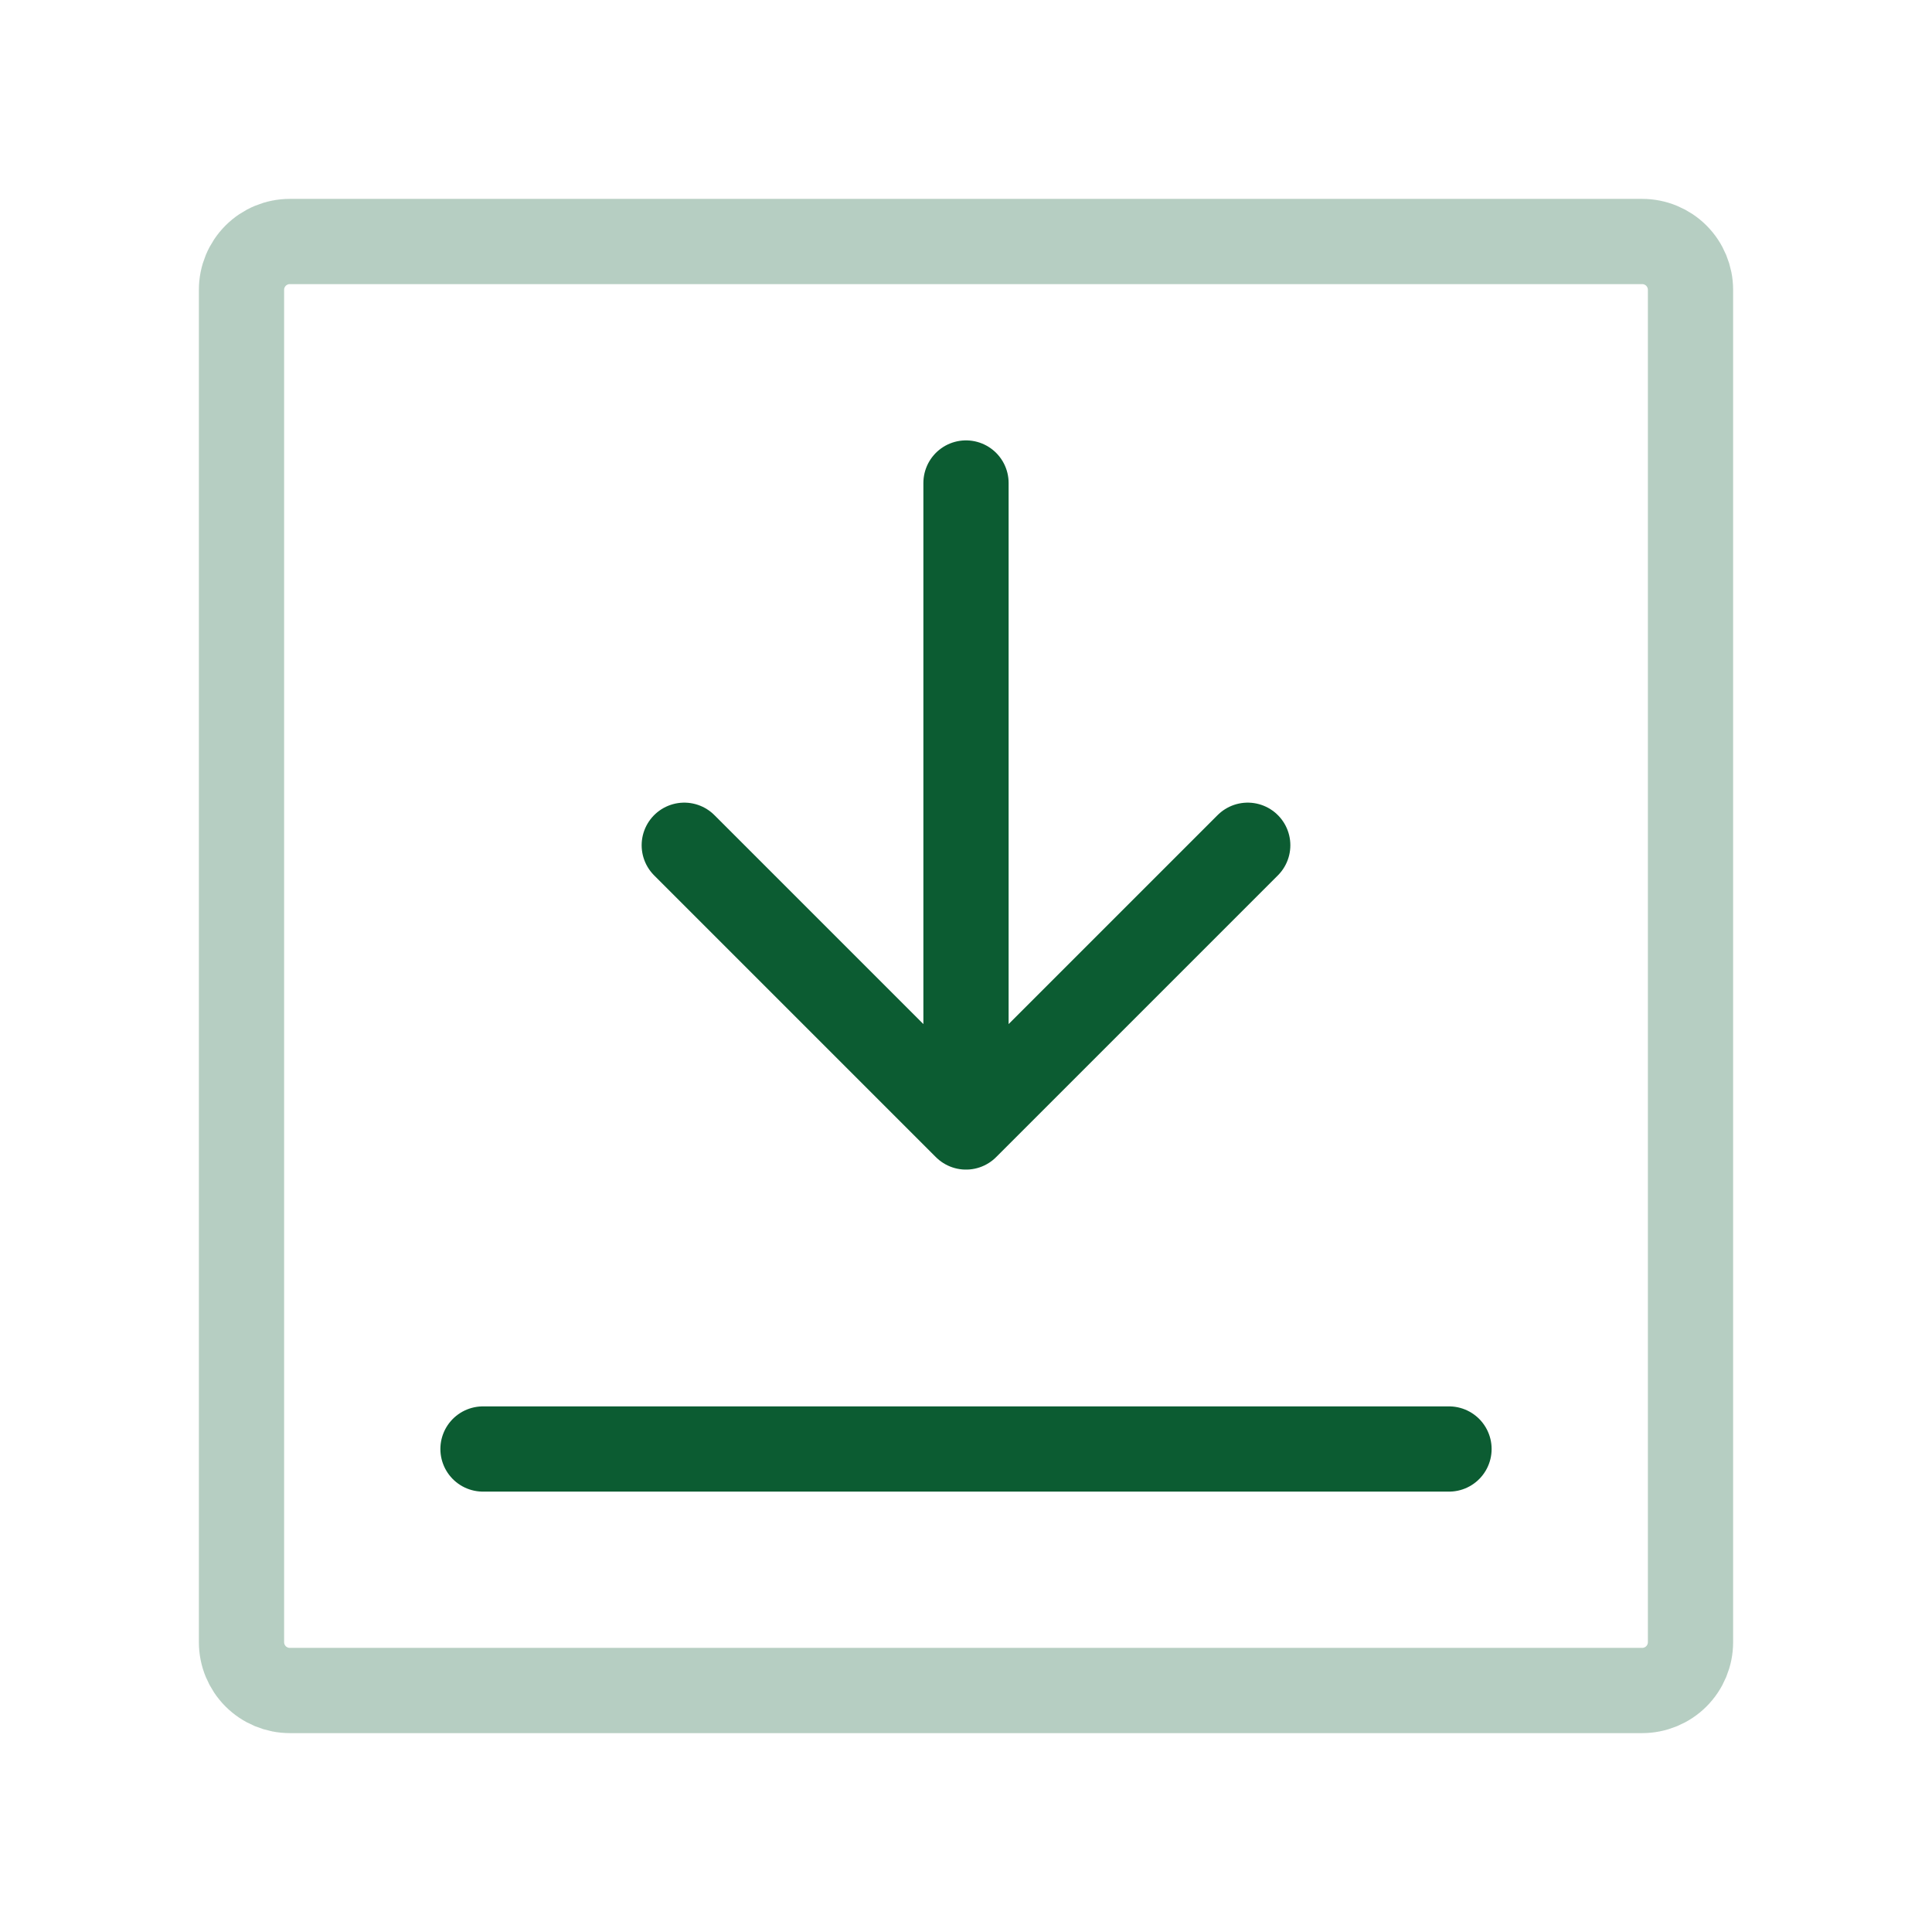
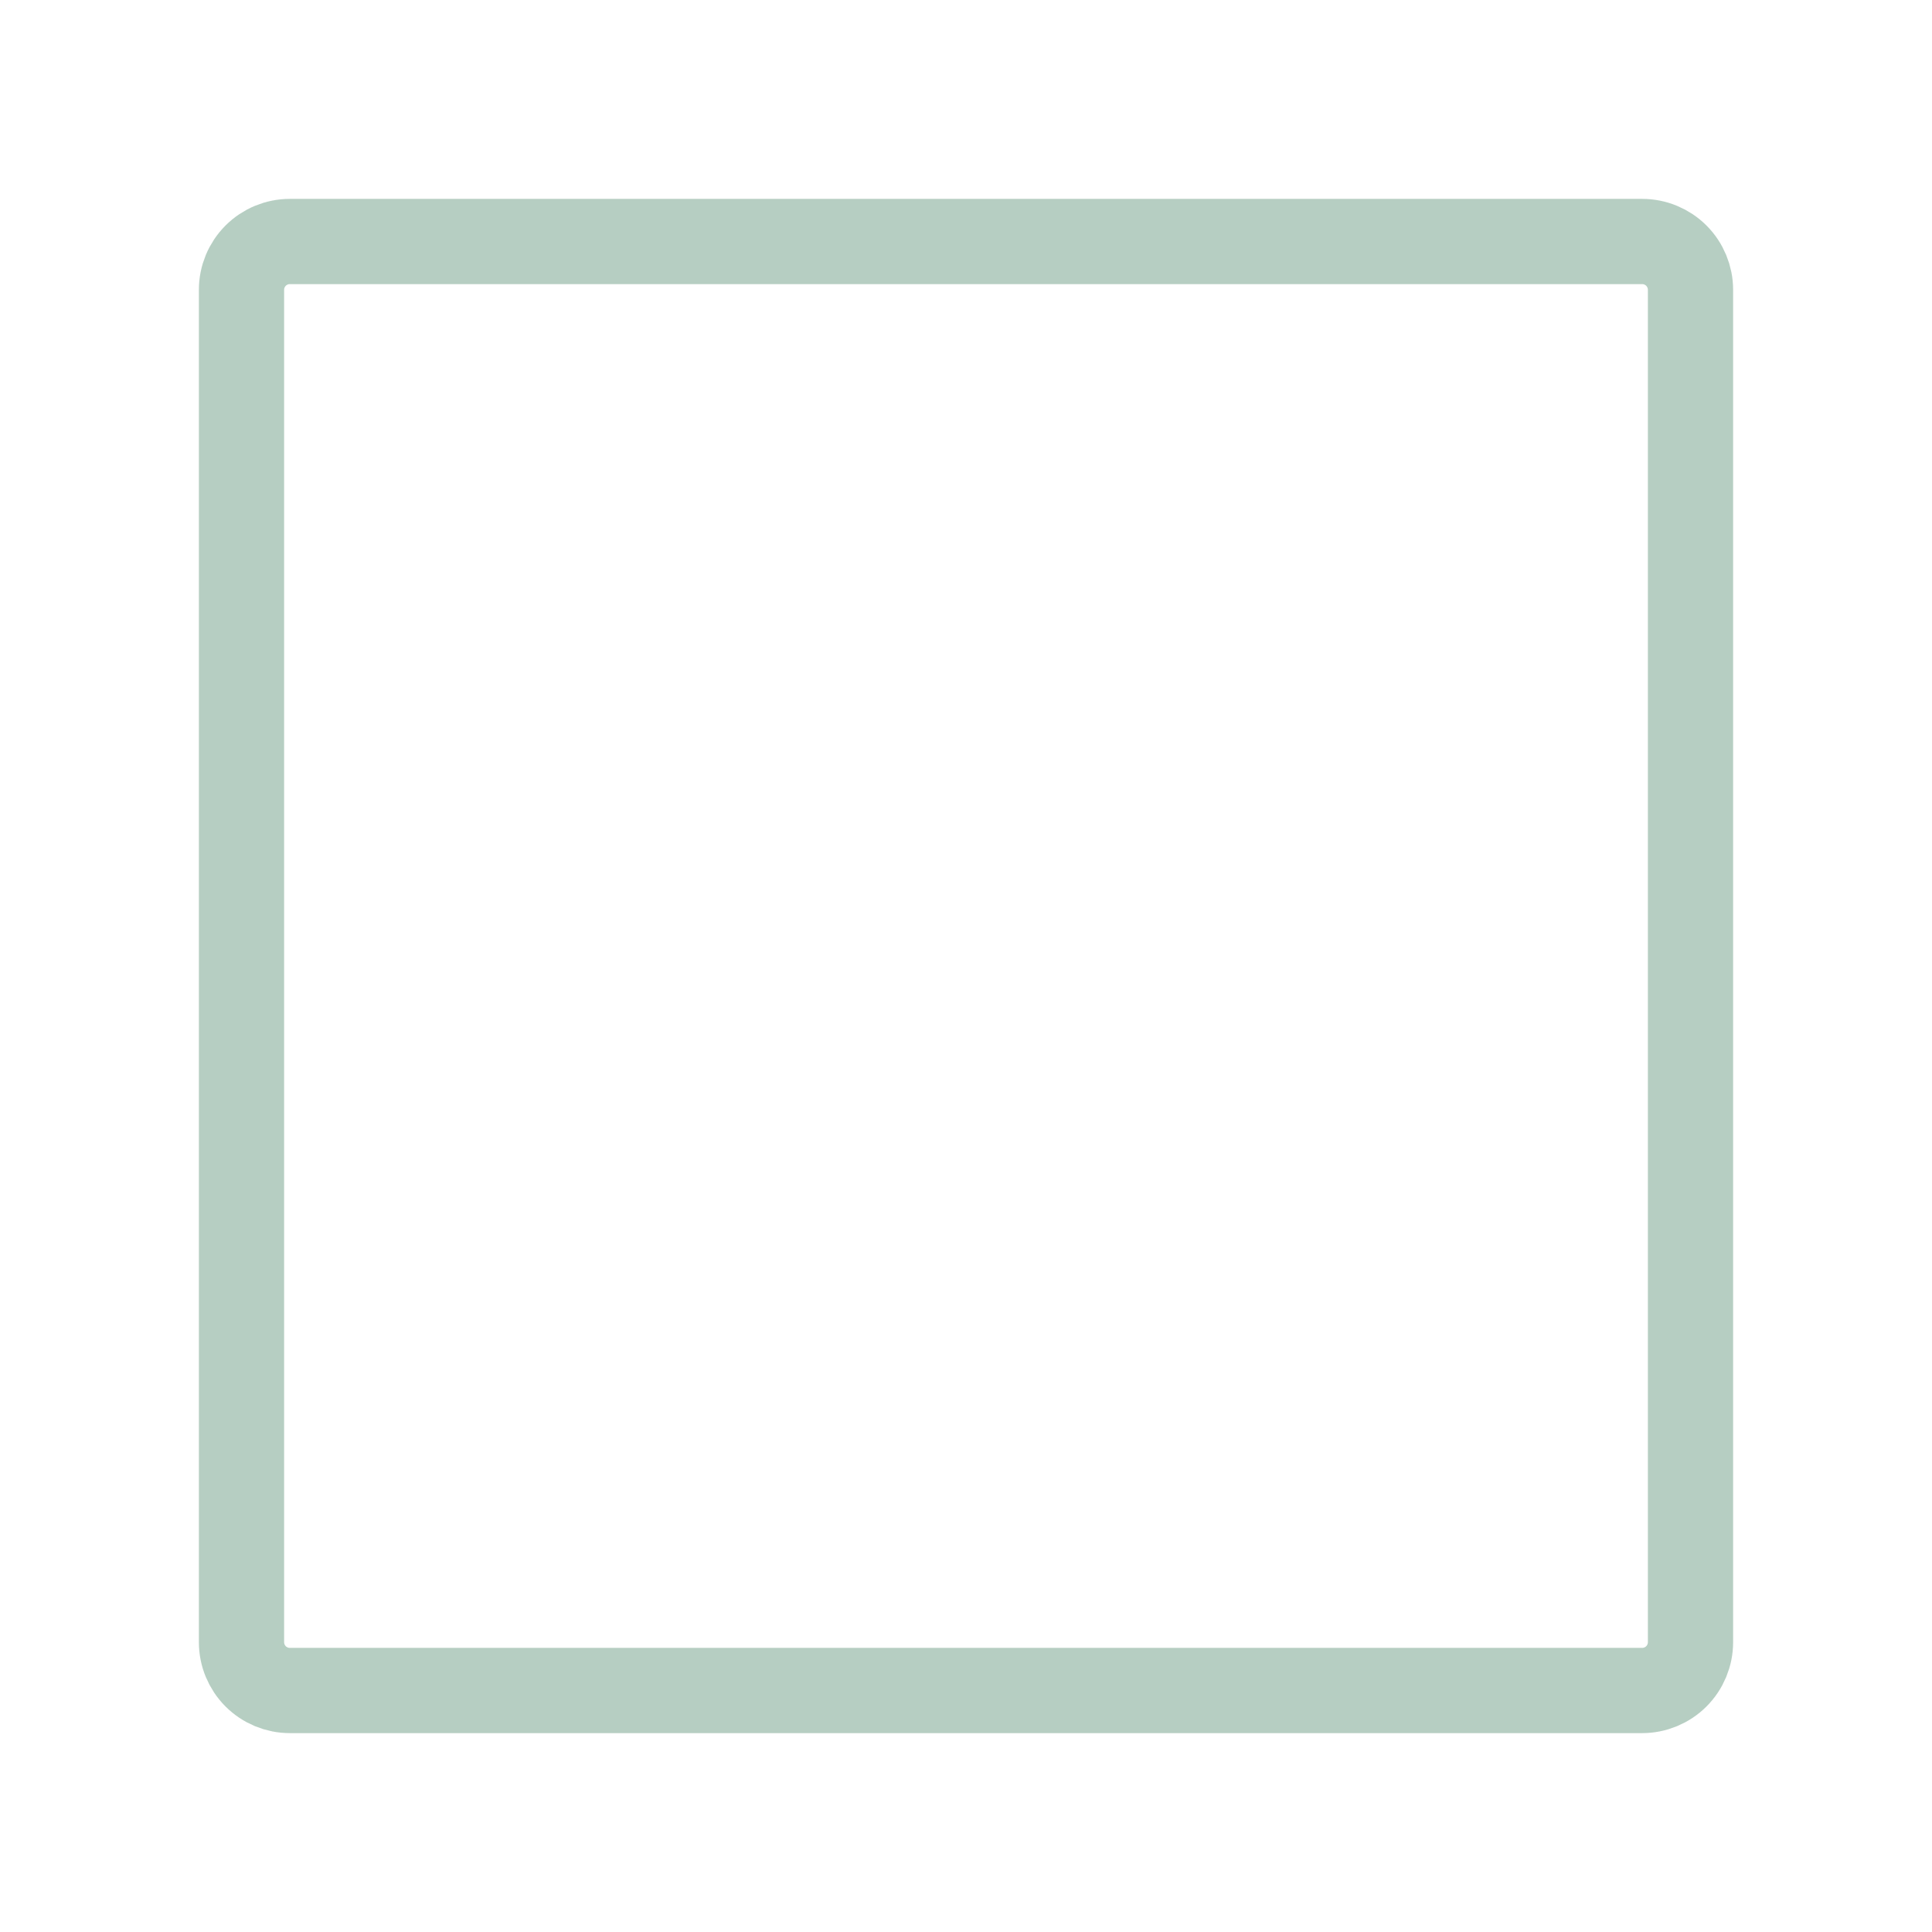
<svg xmlns="http://www.w3.org/2000/svg" width="34" height="34" viewBox="0 0 34 34" fill="none">
-   <path d="M8.5 25.5H25.5M17 8.5V19.833M17 19.833L21.958 14.875M17 19.833L12.042 14.875" stroke="#0C5C32" stroke-width="1.5" stroke-linecap="round" stroke-linejoin="round" />
  <path d="M4.25 28.9V5.1C4.25 4.875 4.34 4.658 4.499 4.499C4.658 4.34 4.875 4.25 5.1 4.25H28.9C29.125 4.25 29.342 4.34 29.501 4.499C29.66 4.658 29.75 4.875 29.75 5.1V28.9C29.75 29.125 29.66 29.342 29.501 29.501C29.342 29.66 29.125 29.75 28.9 29.75H5.1C4.875 29.75 4.658 29.66 4.499 29.501C4.34 29.342 4.25 29.125 4.25 28.9Z" stroke="#0C5C32" stroke-opacity="0.3" stroke-width="1.5" />
</svg>